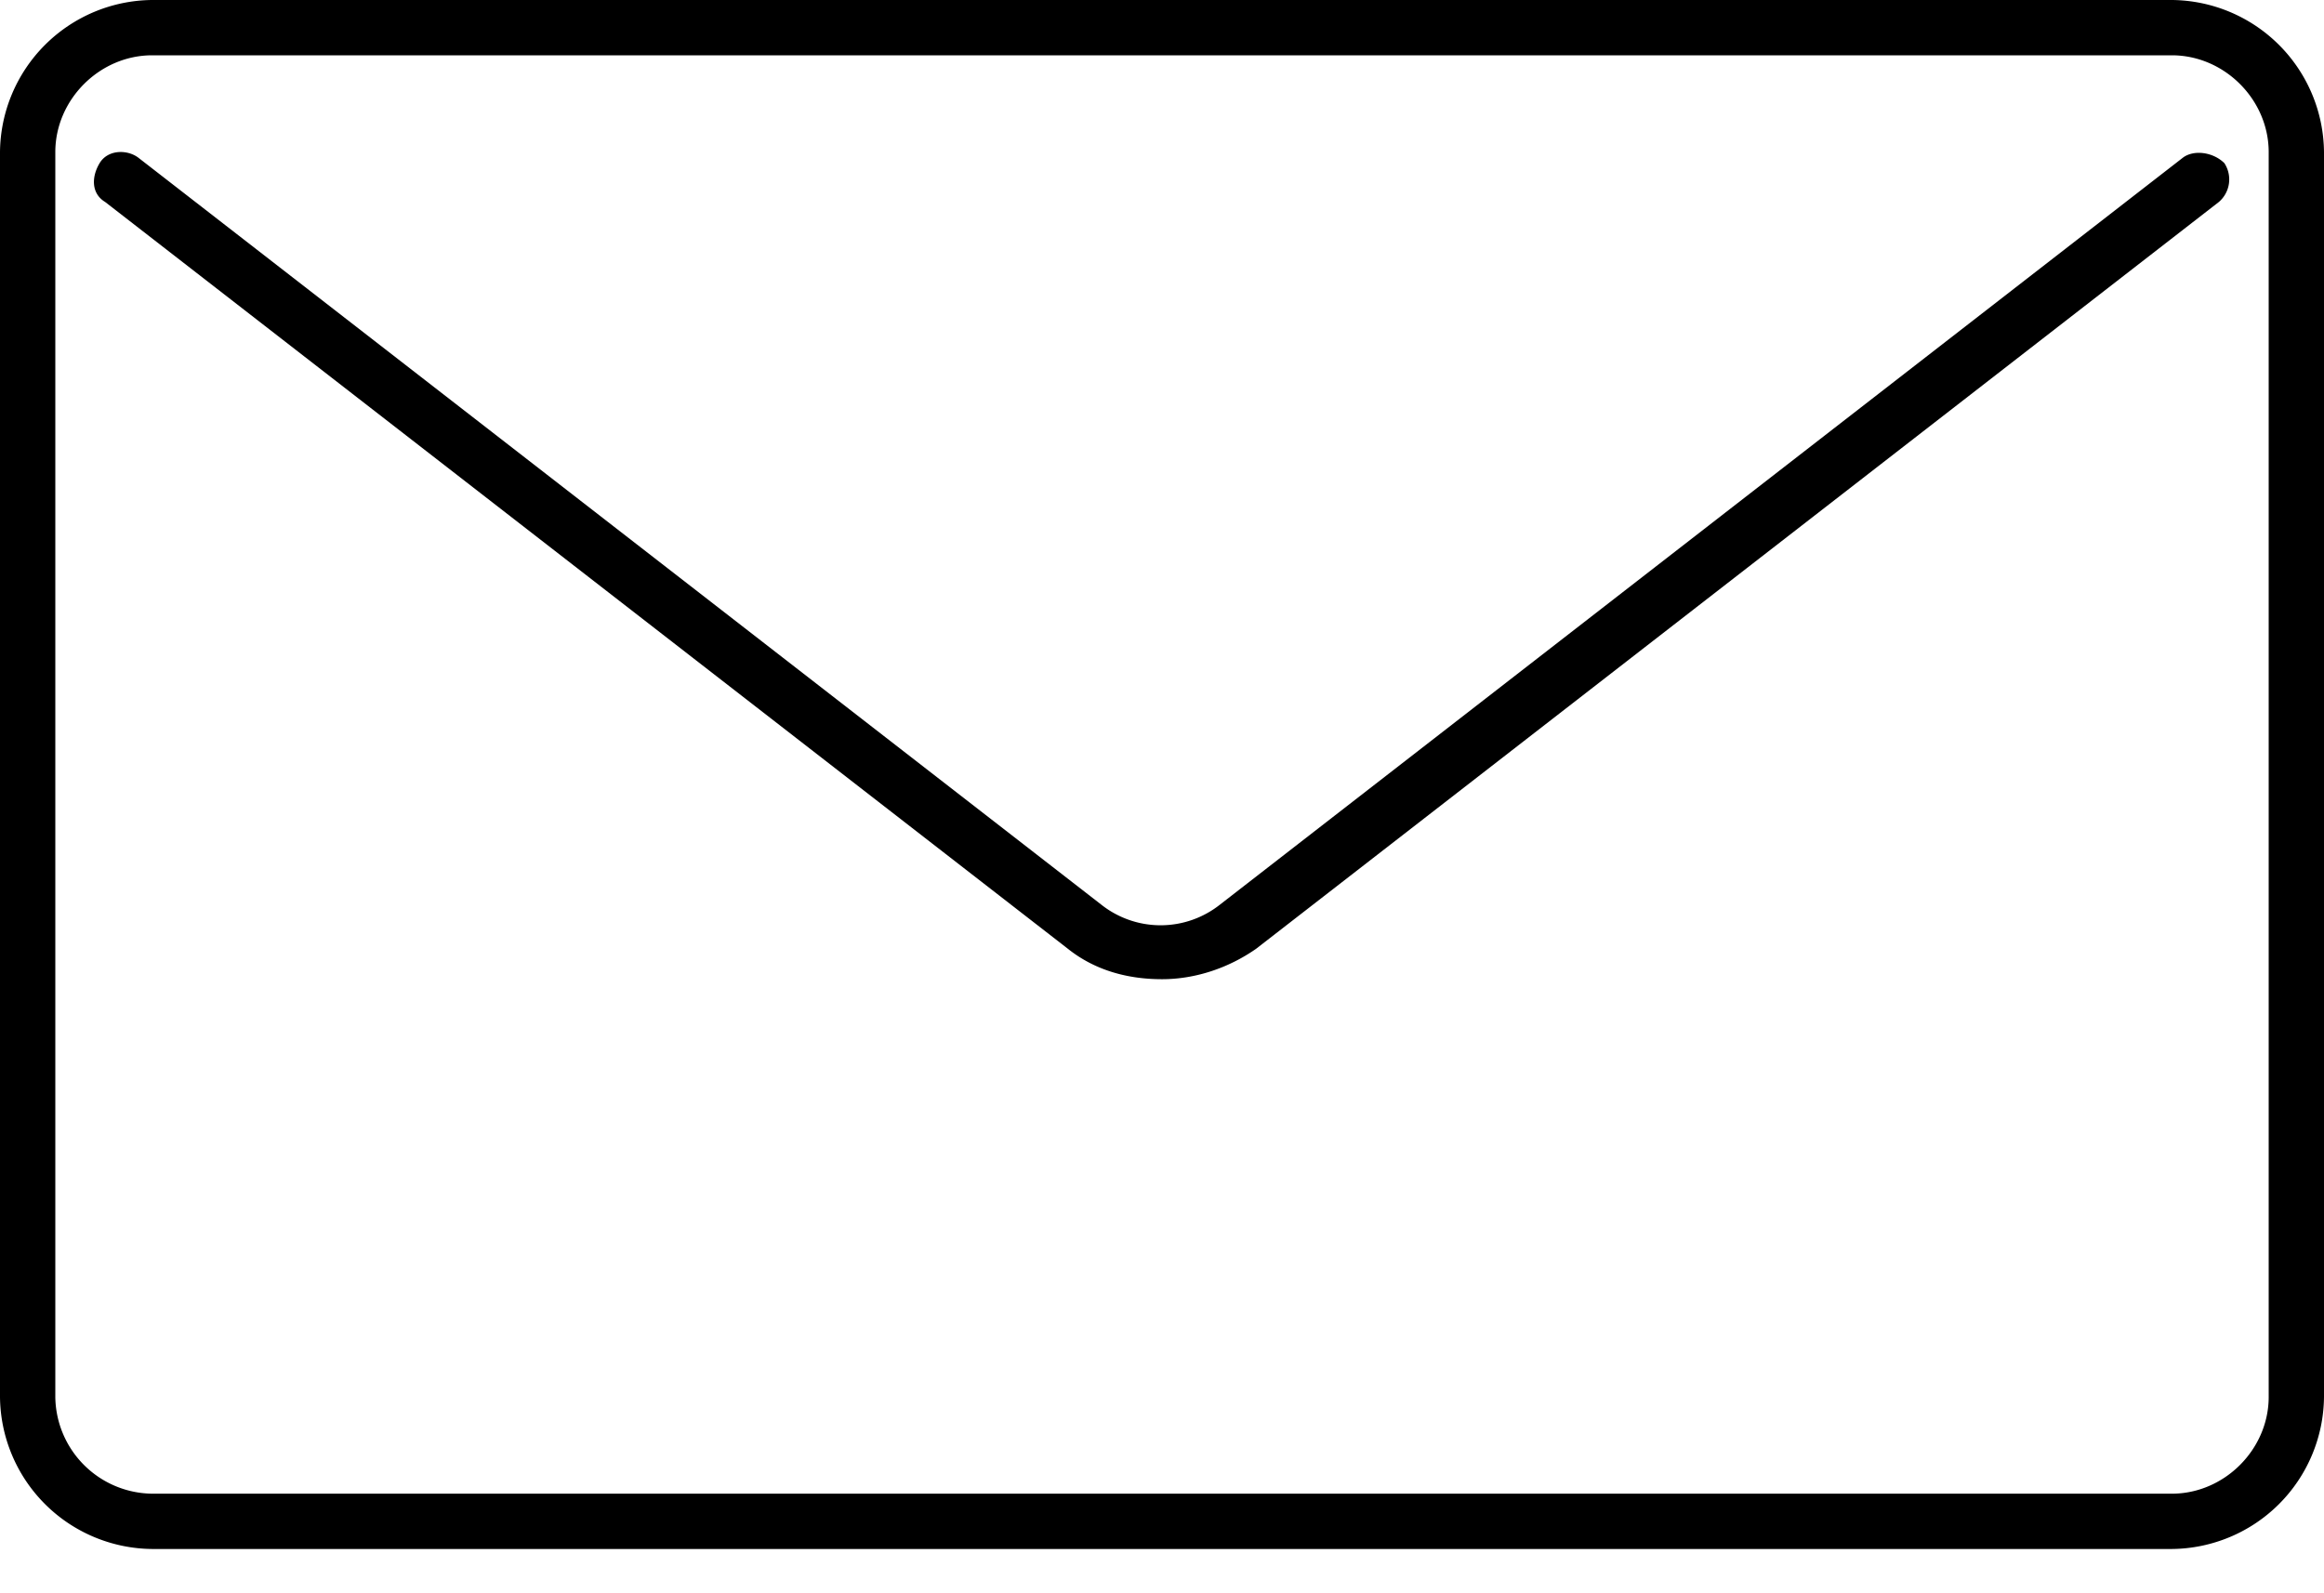
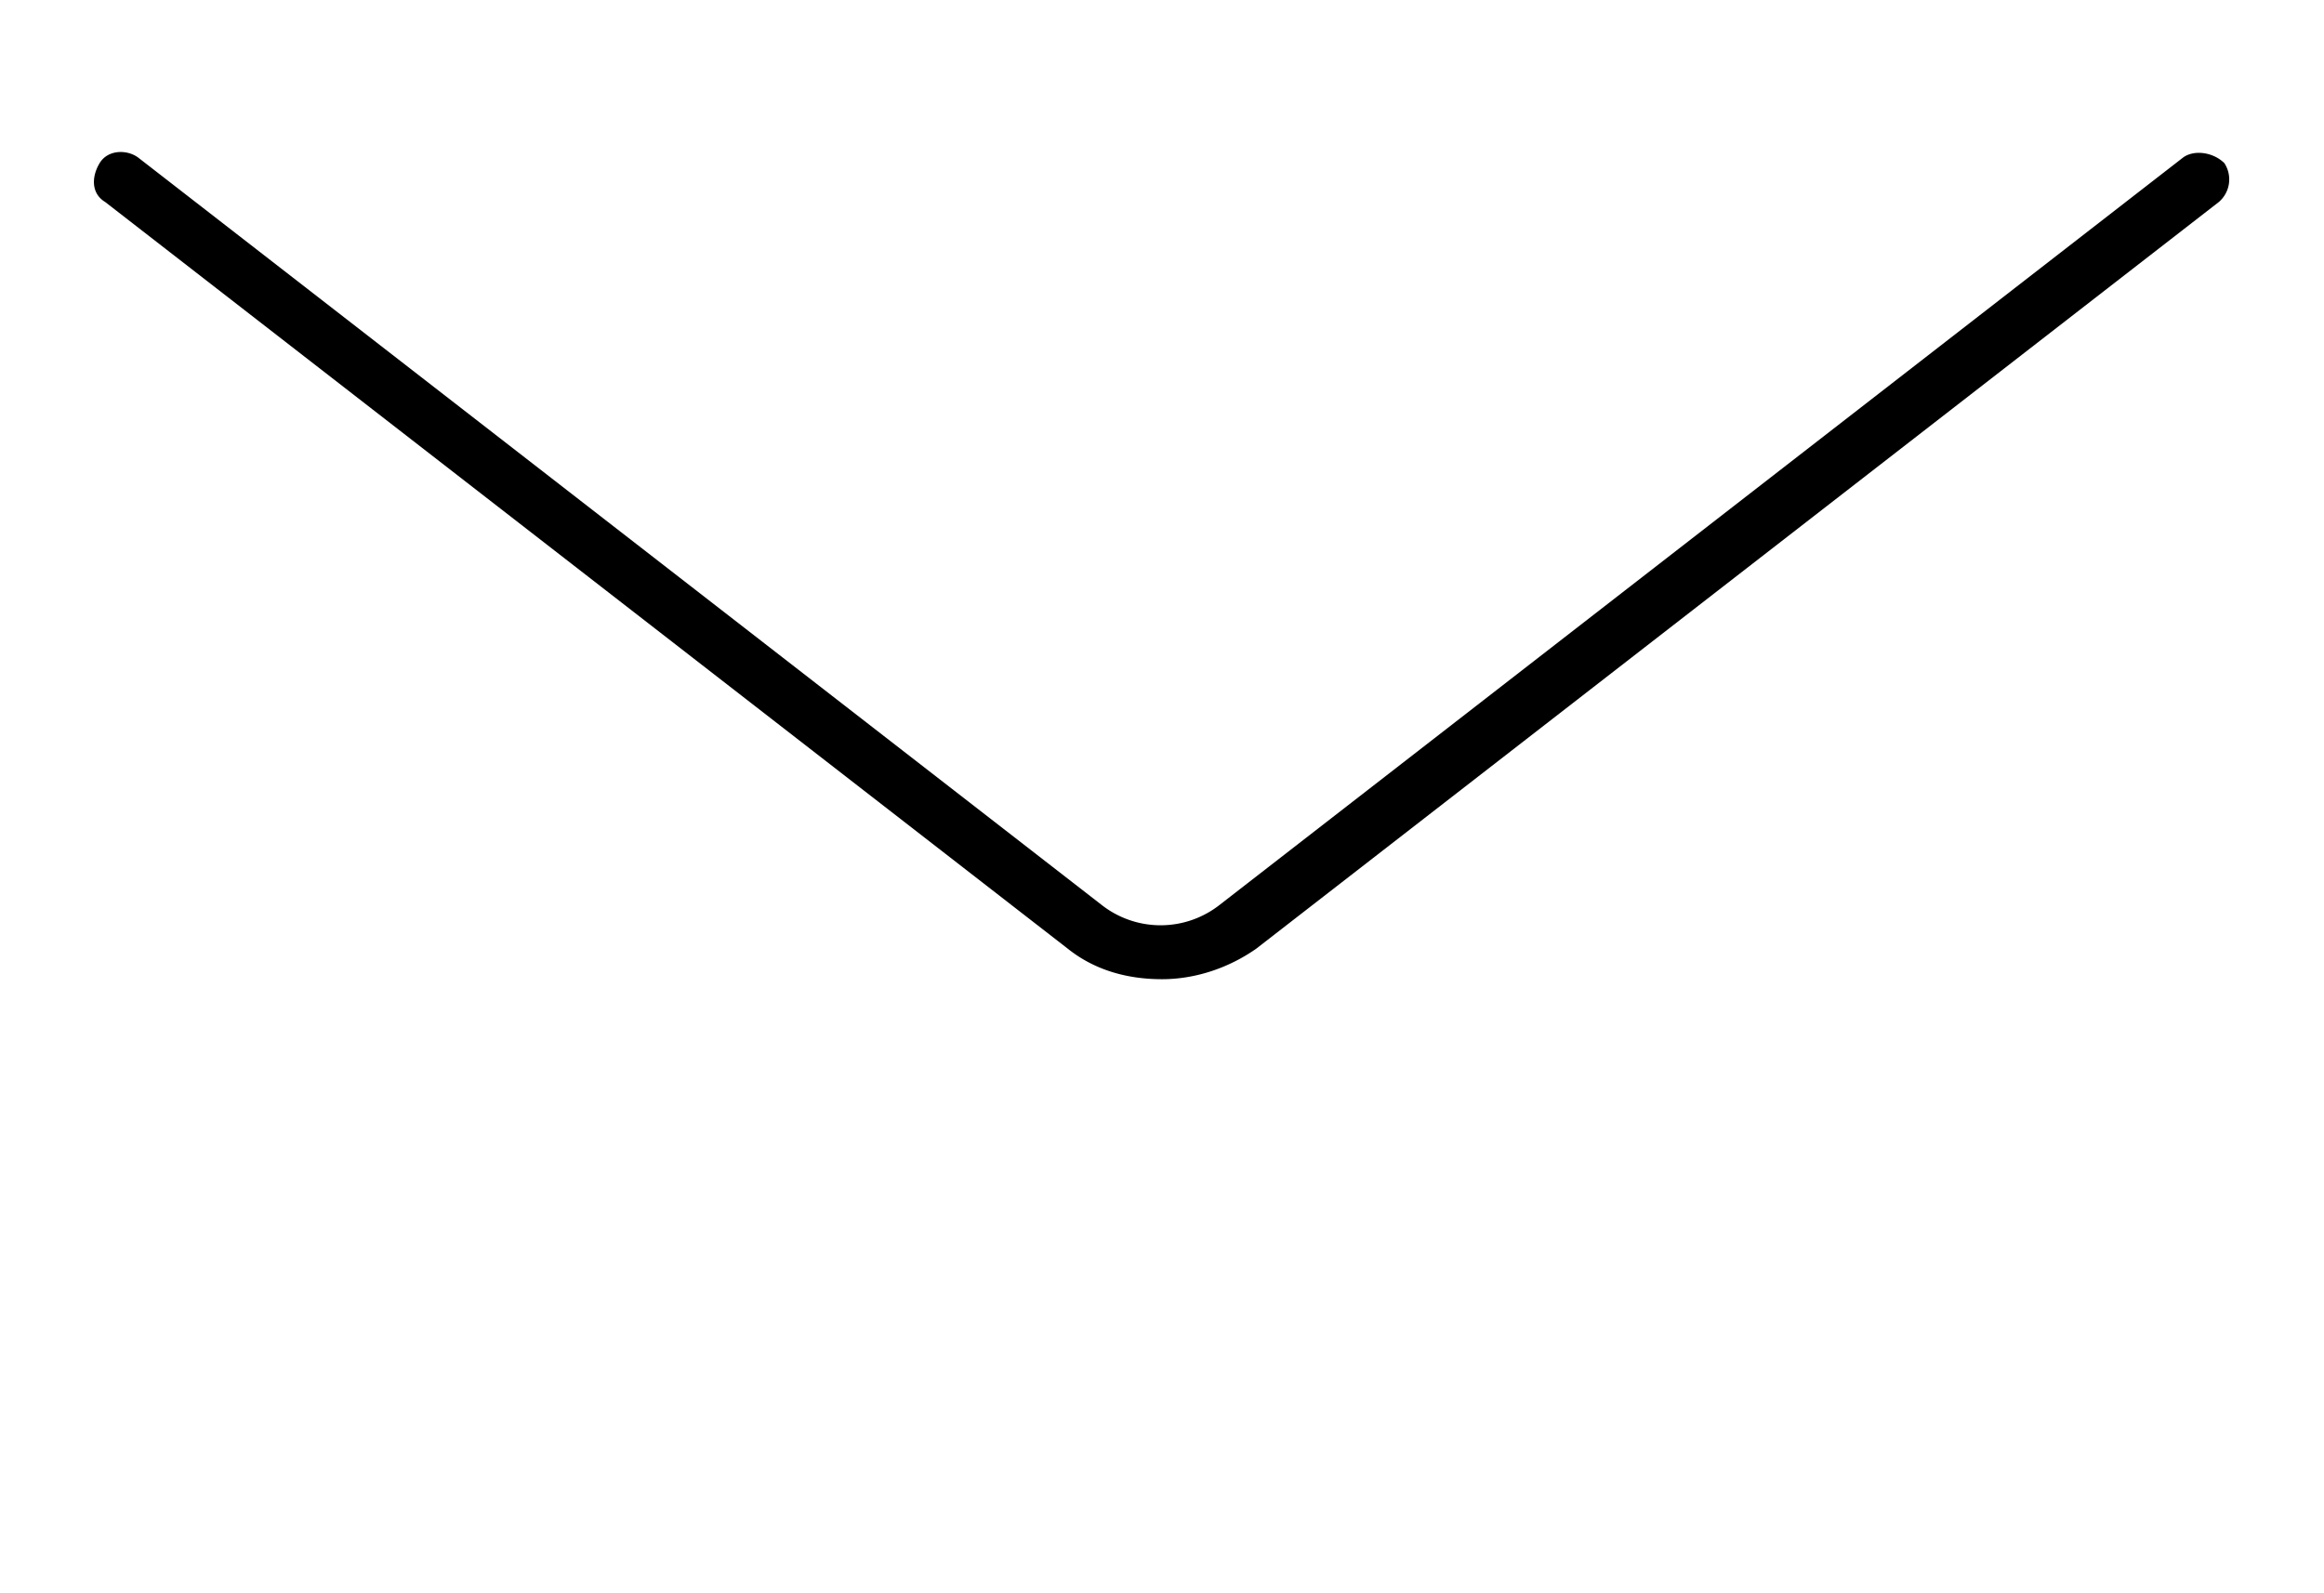
<svg xmlns="http://www.w3.org/2000/svg" width="35" height="24" viewBox="0 0 35 24">
-   <path d="M32.708 0H2.292A2.312 2.312 0 0 0 0 2.292v18.75a2.312 2.312 0 0 0 2.292 2.291h30.416A2.312 2.312 0 0 0 35 21.042V2.292A2.312 2.312 0 0 0 32.708 0zm1.459 21.042c0 .791-.667 1.458-1.459 1.458H2.292a1.476 1.476 0 0 1-1.459-1.458V2.292C.833 1.5 1.5.833 2.292.833h30.416c.792 0 1.459.667 1.459 1.459v18.75z" />
  <path d="M32.875 2.375l-14.5 11.25a1.44 1.44 0 0 1-1.792 0l-14.5-11.25c-.166-.125-.458-.125-.583.083-.125.209-.125.459.083.584l14.5 11.25c.417.333.917.458 1.417.458s1-.167 1.417-.458l14.5-11.25a.448.448 0 0 0 .083-.584c-.167-.166-.458-.208-.625-.083z" />
</svg>